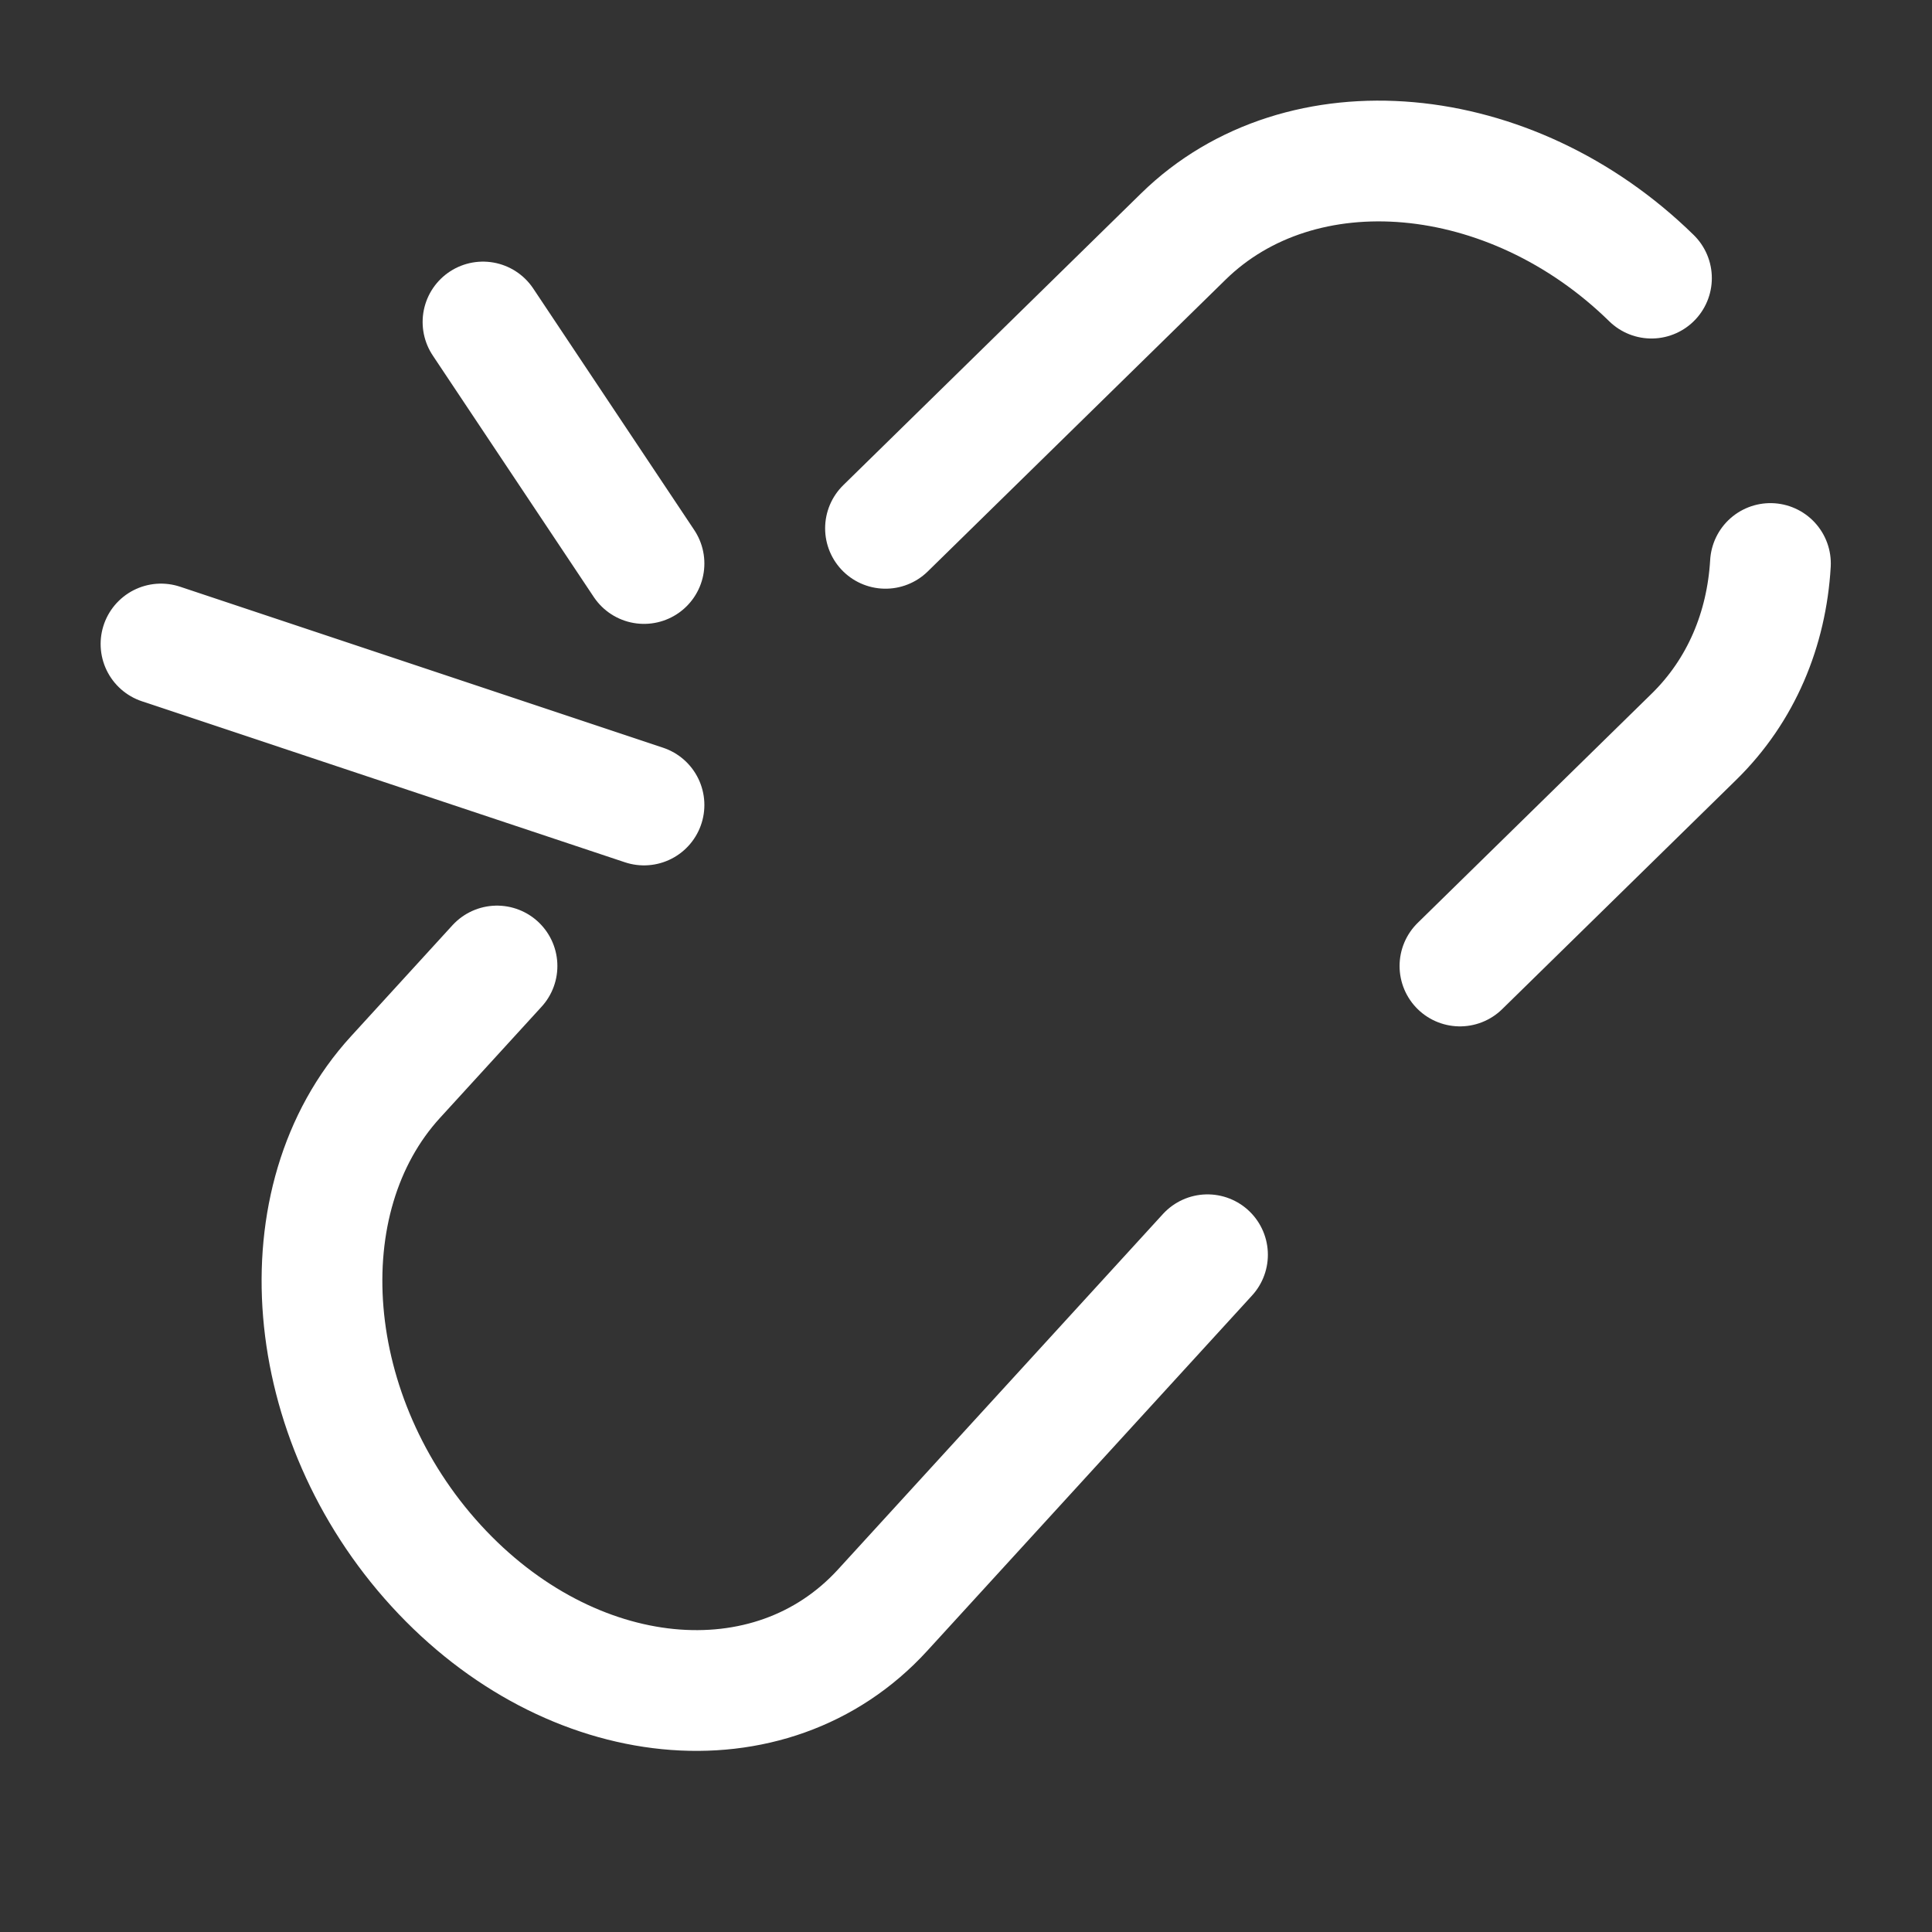
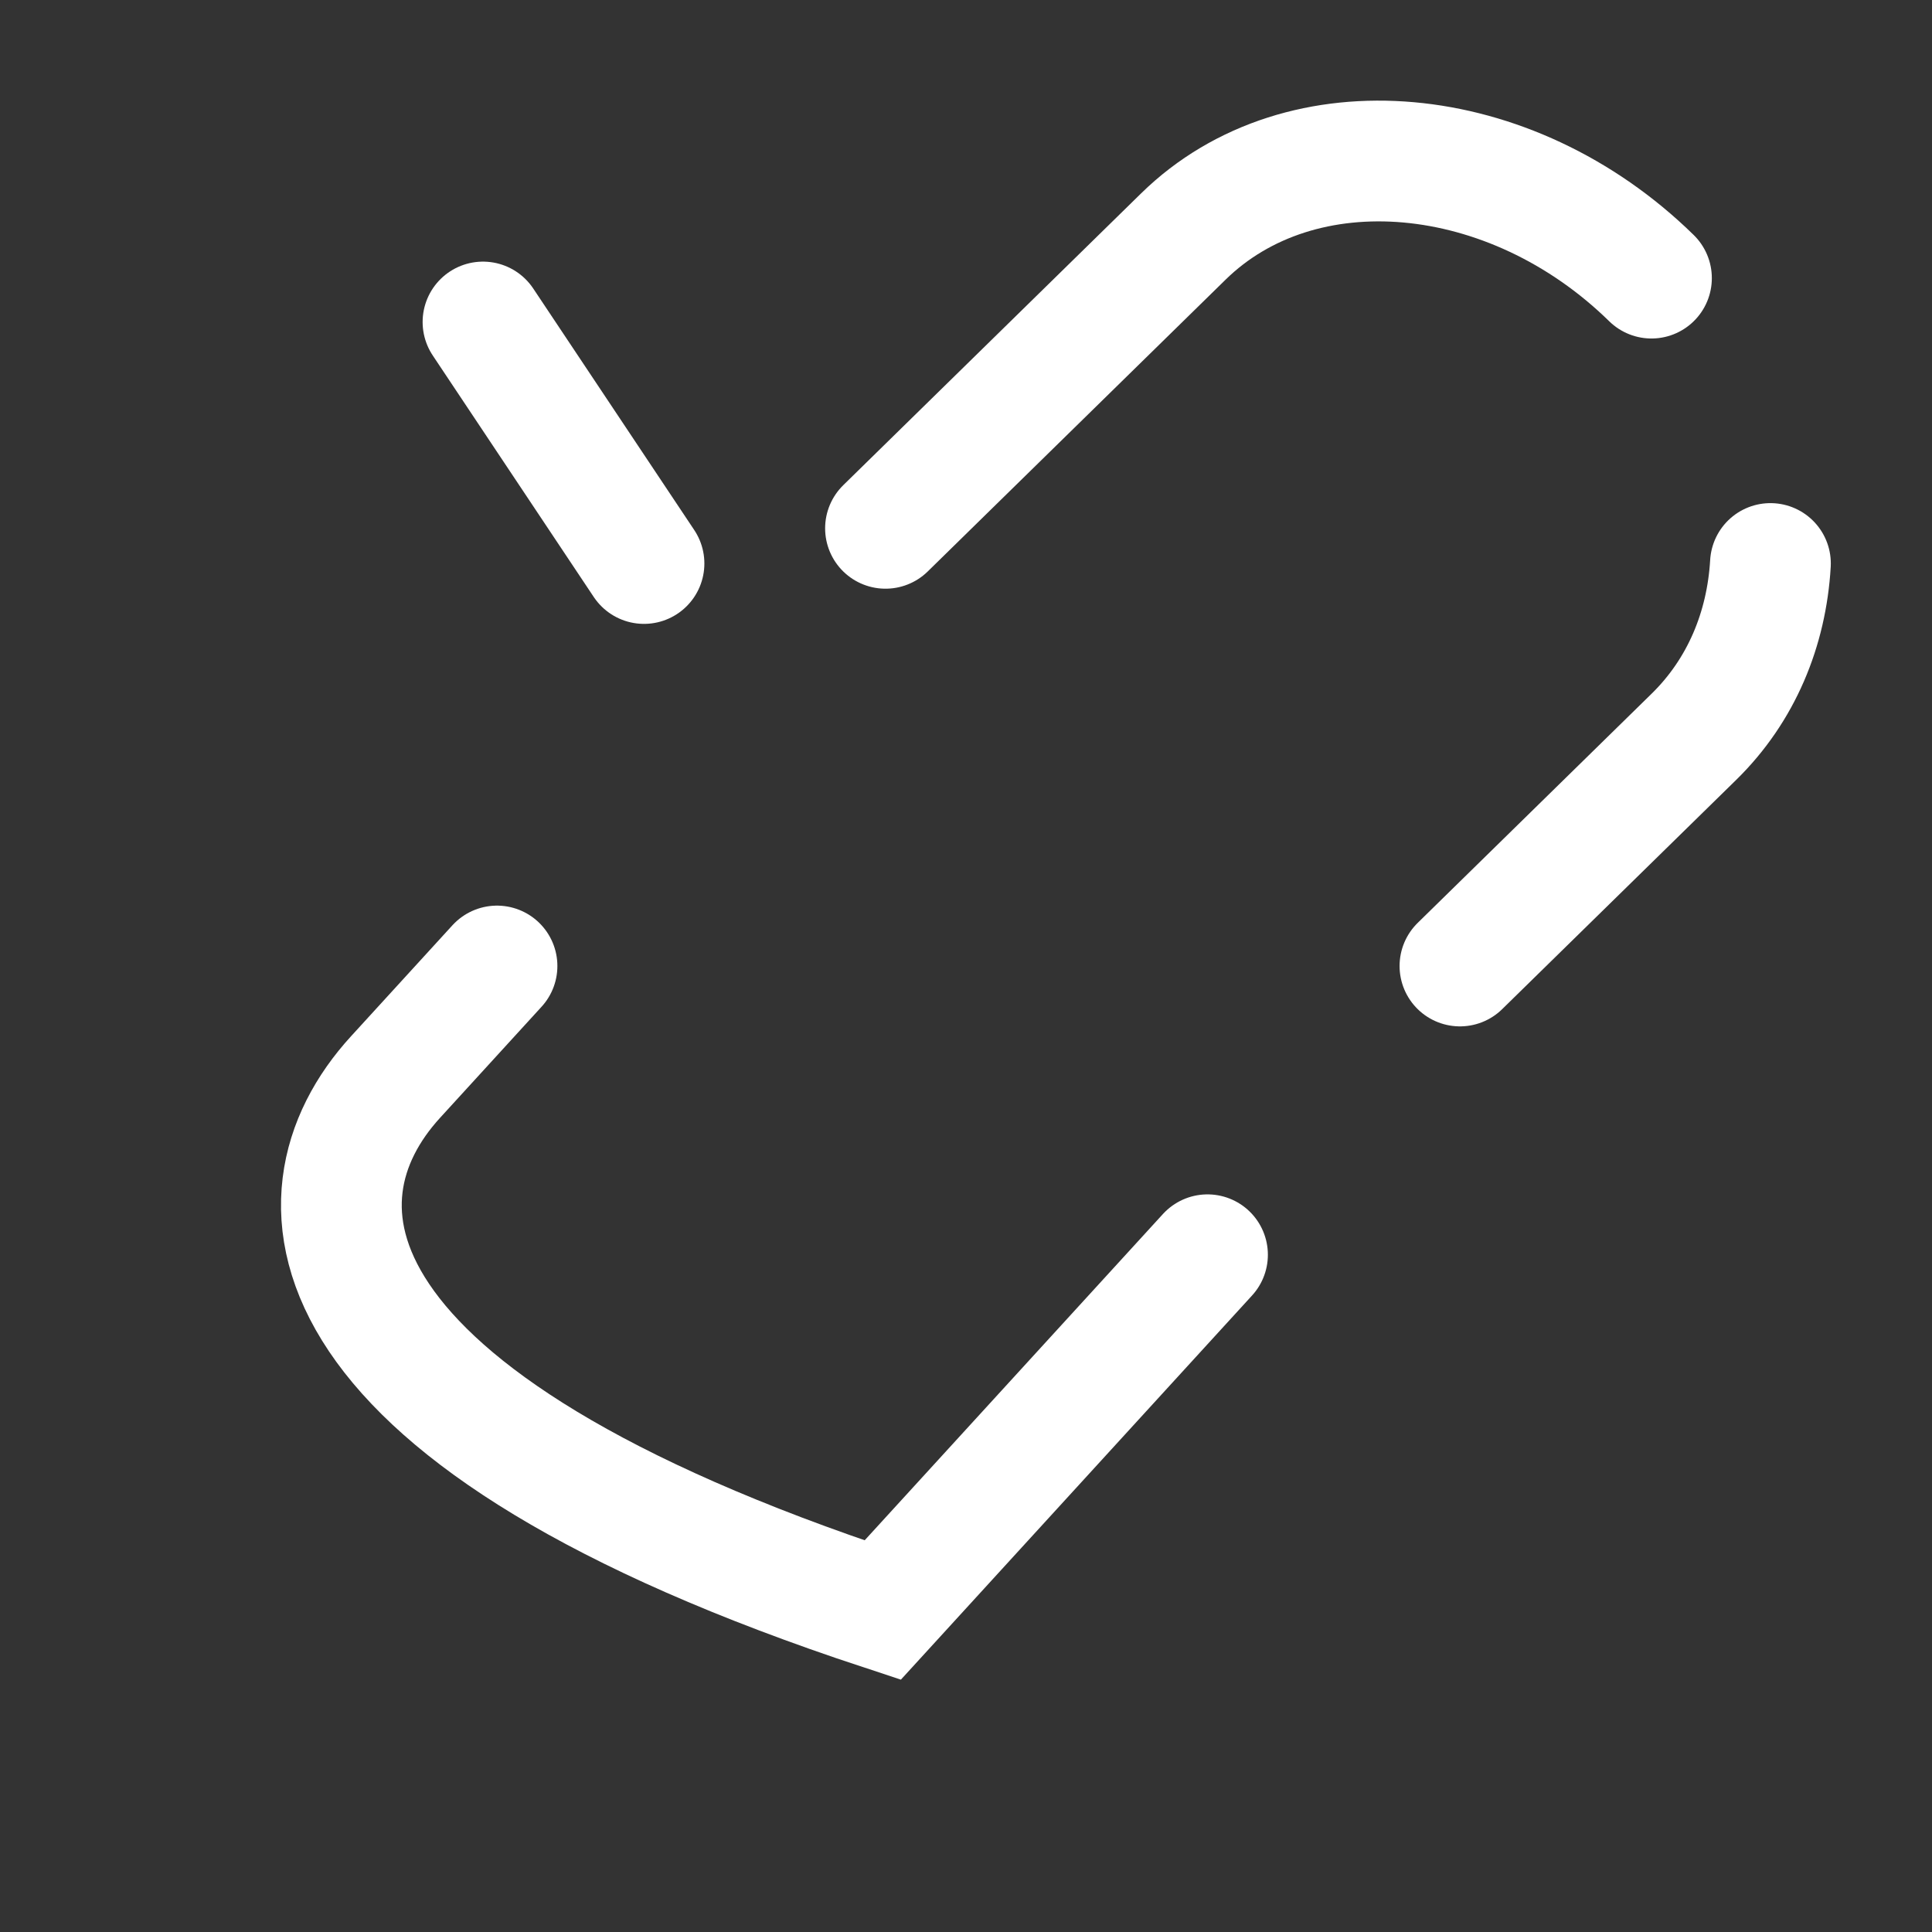
<svg xmlns="http://www.w3.org/2000/svg" viewBox="0 0 24 24" fill="none">
  <rect x="0" y="0" width="24" height="24" fill="#333333" stroke="none" />
  <g id="SVGRepo_bgCarrier" stroke-width="0" />
  <g id="SVGRepo_tracerCarrier" stroke-linecap="round" stroke-linejoin="round" />
  <g id="SVGRepo_iconCarrier">
-     <path d="M2 8L8 10" stroke="#ffffff" stroke-width="1.5" stroke-linecap="round" />
    <path d="M6 4L8 7" stroke="#ffffff" stroke-width="1.5" stroke-linecap="round" />
    <path d="M11 6.563L14.7 2.938C16.16 1.508 18.763 1.739 20.515 3.455M18.136 12L21.043 9.152C21.633 8.574 21.945 7.814 21.993 7" stroke="#ffffff" stroke-width="1.5" stroke-linecap="round" />
-     <path d="M15 15.587L10.965 20.001C9.573 21.525 7.089 21.278 5.417 19.449C3.746 17.621 3.52 14.903 4.913 13.38L6.174 12" stroke="#ffffff" stroke-width="1.5" stroke-linecap="round" />
+     <path d="M15 15.587L10.965 20.001C3.746 17.621 3.52 14.903 4.913 13.38L6.174 12" stroke="#ffffff" stroke-width="1.5" stroke-linecap="round" />
  </g>
</svg>